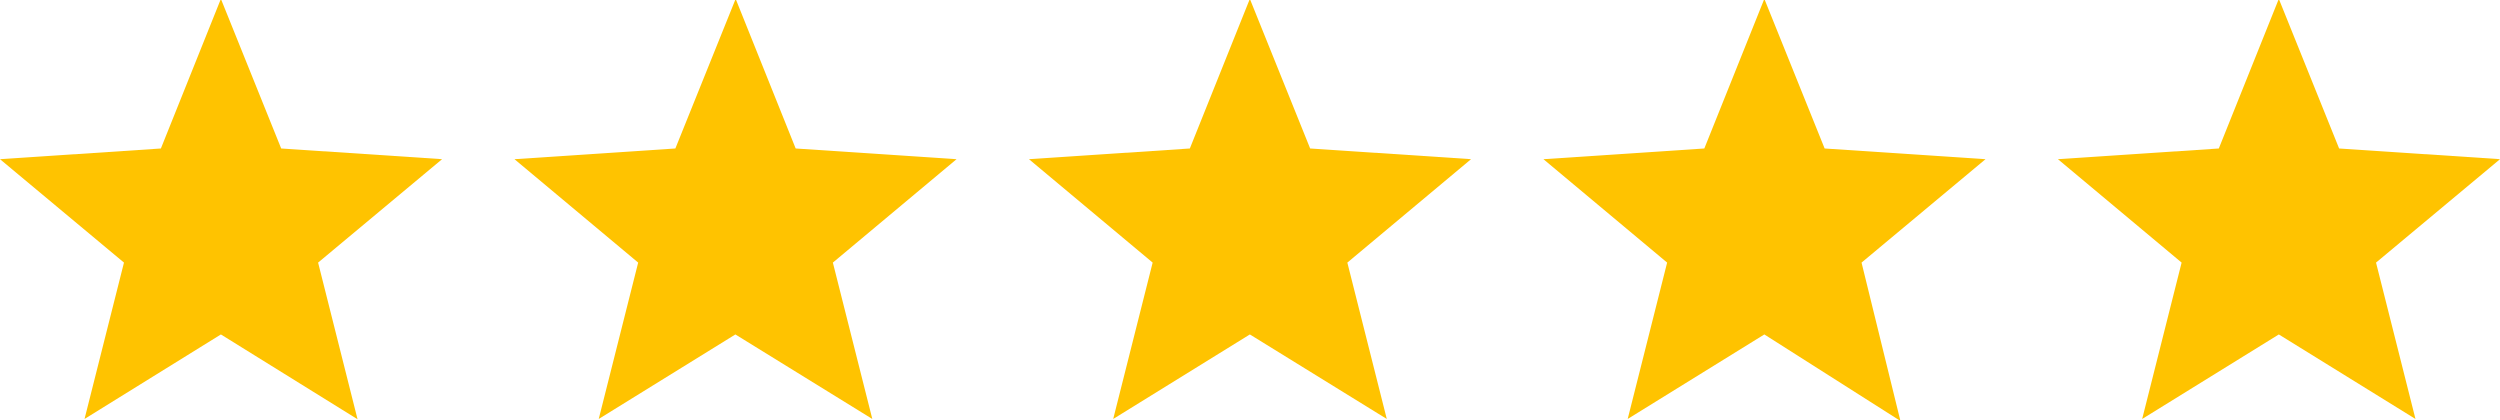
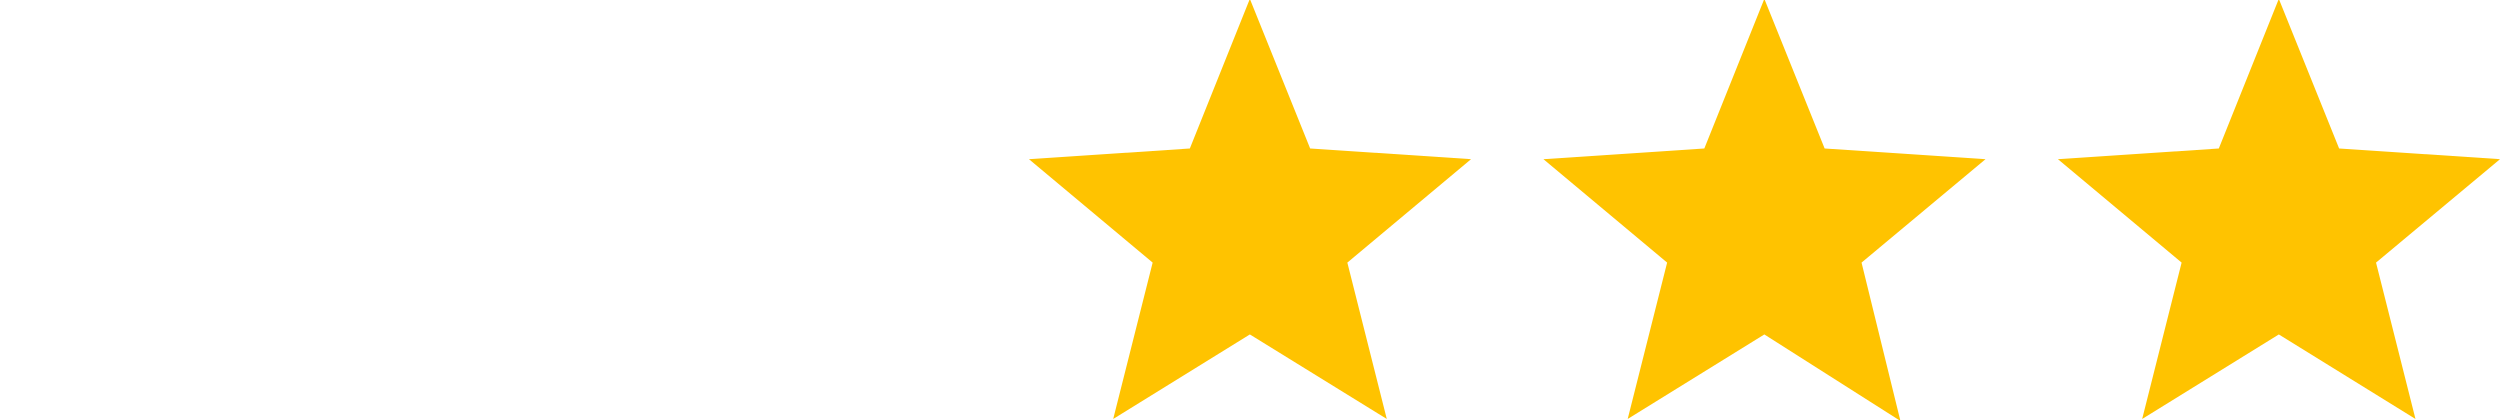
<svg xmlns="http://www.w3.org/2000/svg" id="Layer_1" data-name="Layer 1" viewBox="0 0 88.73 14.92">
  <defs>
    <style>.cls-1{fill:#ffc300;}</style>
  </defs>
  <g id="Group_8" data-name="Group 8">
-     <path id="Path_3220" data-name="Path 3220" class="cls-1" d="M487.39,185.93l-4.84,3,1.4-5.55-4.4-3.67,5.71-.38,2.13-5.31,2.14,5.31,5.71.38-4.4,3.67,1.4,5.56Z" transform="translate(-479.55 -174.06)" />
-     <path id="Path_3221" data-name="Path 3221" class="cls-1" d="M505.65,185.93l-4.85,3,1.4-5.55-4.39-3.67,5.71-.38,2.14-5.31,2.13,5.31,5.71.38-4.39,3.67,1.4,5.55Z" transform="translate(-479.55 -174.06)" />
    <path id="Path_3222" data-name="Path 3222" class="cls-1" d="M523.91,185.93l-4.85,3,1.4-5.55-4.39-3.67,5.71-.38,2.13-5.31,2.14,5.31,5.71.38-4.39,3.67,1.4,5.55Z" transform="translate(-479.55 -174.06)" />
    <path id="Path_3223" data-name="Path 3223" class="cls-1" d="M542.17,185.93l-4.85,3,1.4-5.55-4.39-3.67,5.71-.38,2.13-5.31,2.14,5.31,5.71.38-4.4,3.67L547,189Z" transform="translate(-479.55 -174.06)" />
    <path id="Path_3224" data-name="Path 3224" class="cls-1" d="M560.43,185.93l-4.85,3,1.4-5.55-4.39-3.67,5.71-.38,2.13-5.31,2.14,5.31,5.71.38-4.4,3.67,1.4,5.55Z" transform="translate(-479.55 -174.06)" />
  </g>
</svg>